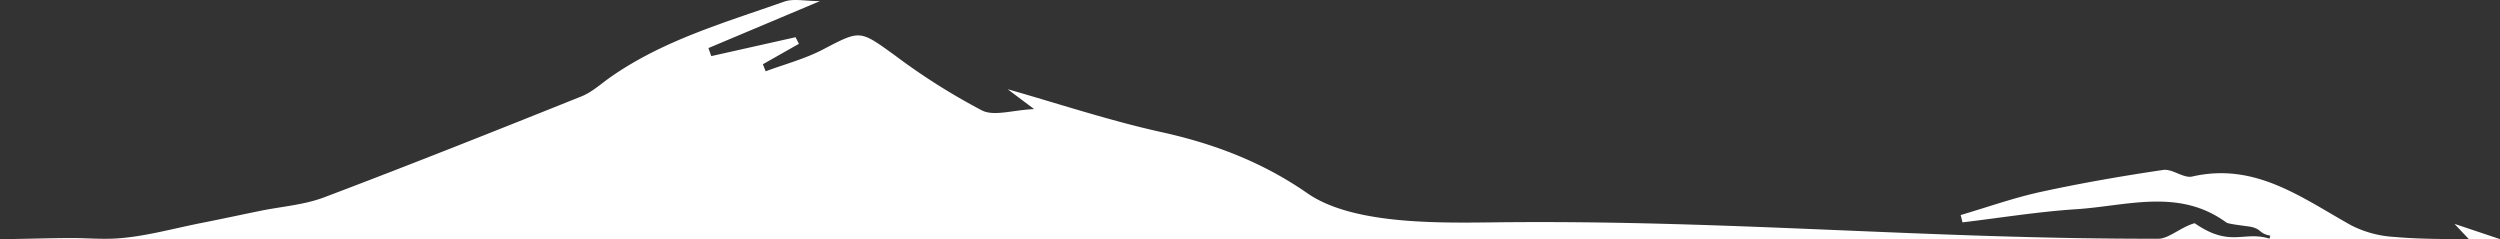
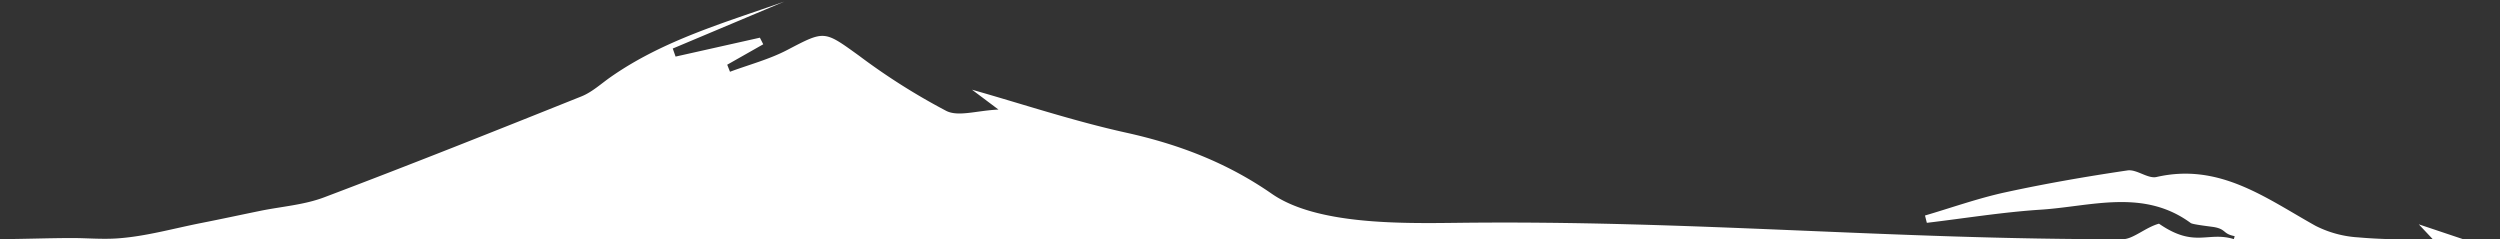
<svg xmlns="http://www.w3.org/2000/svg" width="532" height="50.9">
  <rect width="100%" height="100%" fill="#333333" stroke="none" />
-   <path data-name="White Patch" d="M0 50.88c5.014 0 10.12-.221 15.438-.224 3.012 0 6.241.3 9.541.075 6.013-.413 11.941-2.116 17.9-3.288 4.168-.819 8.321-1.717 12.484-2.57 4.543-.931 9.313-1.257 13.6-2.875 18.344-6.934 36.567-14.194 54.772-21.487 2.263-.907 4.18-2.7 6.223-4.125C141.184 8.539 154.219 4.819 166.899.341c1.992-.7 4.447-.1 7.591-.1l-23.736 9.987.6 1.715 17.942-4.023.712 1.405-7.666 4.347.591 1.5c4.072-1.516 8.351-2.636 12.172-4.631 8.032-4.192 7.794-4.187 15.33 1.243a137.067 137.067 0 0018.531 11.72c2.569 1.285 6.459-.072 11.1-.289l-5.638-4.228c10.646 3.017 21.6 6.67 32.807 9.145s21.475 6.394 31 13.007c9.5 6.594 27.385 6.322 39.64 6.177 49.635-.589 91.808 3.58 141.45 3.483 2.185 0 4.876-2.542 7.7-3.3 7.613 5.266 10.351 1.567 15.938 3.285.147-.621.015-.013.162-.635-2.546-.492-1.745-1.424-4.293-1.912-.617-.118-4.6-.543-5.047-.875-10.068-7.39-21.19-3.538-31.928-2.844-8.1.523-16.158 1.837-24.234 2.8l-.391-1.557c5.685-1.67 11.3-3.675 17.072-4.931 8.608-1.873 17.308-3.379 26.023-4.665 1.952-.288 4.326 1.822 6.177 1.4 13.391-3.072 23.293 4.506 33.857 10.4a23.083 23.083 0 009.086 2.449c5.084.454 10.209.467 15.914.467l-3.053-3.246 9.7 3.253v.02H0z" fill="#fff" />
+   <path data-name="White Patch" d="M0 50.88c5.014 0 10.12-.221 15.438-.224 3.012 0 6.241.3 9.541.075 6.013-.413 11.941-2.116 17.9-3.288 4.168-.819 8.321-1.717 12.484-2.57 4.543-.931 9.313-1.257 13.6-2.875 18.344-6.934 36.567-14.194 54.772-21.487 2.263-.907 4.18-2.7 6.223-4.125C141.184 8.539 154.219 4.819 166.899.341l-23.736 9.987.6 1.715 17.942-4.023.712 1.405-7.666 4.347.591 1.5c4.072-1.516 8.351-2.636 12.172-4.631 8.032-4.192 7.794-4.187 15.33 1.243a137.067 137.067 0 0018.531 11.72c2.569 1.285 6.459-.072 11.1-.289l-5.638-4.228c10.646 3.017 21.6 6.67 32.807 9.145s21.475 6.394 31 13.007c9.5 6.594 27.385 6.322 39.64 6.177 49.635-.589 91.808 3.58 141.45 3.483 2.185 0 4.876-2.542 7.7-3.3 7.613 5.266 10.351 1.567 15.938 3.285.147-.621.015-.013.162-.635-2.546-.492-1.745-1.424-4.293-1.912-.617-.118-4.6-.543-5.047-.875-10.068-7.39-21.19-3.538-31.928-2.844-8.1.523-16.158 1.837-24.234 2.8l-.391-1.557c5.685-1.67 11.3-3.675 17.072-4.931 8.608-1.873 17.308-3.379 26.023-4.665 1.952-.288 4.326 1.822 6.177 1.4 13.391-3.072 23.293 4.506 33.857 10.4a23.083 23.083 0 009.086 2.449c5.084.454 10.209.467 15.914.467l-3.053-3.246 9.7 3.253v.02H0z" fill="#fff" />
</svg>